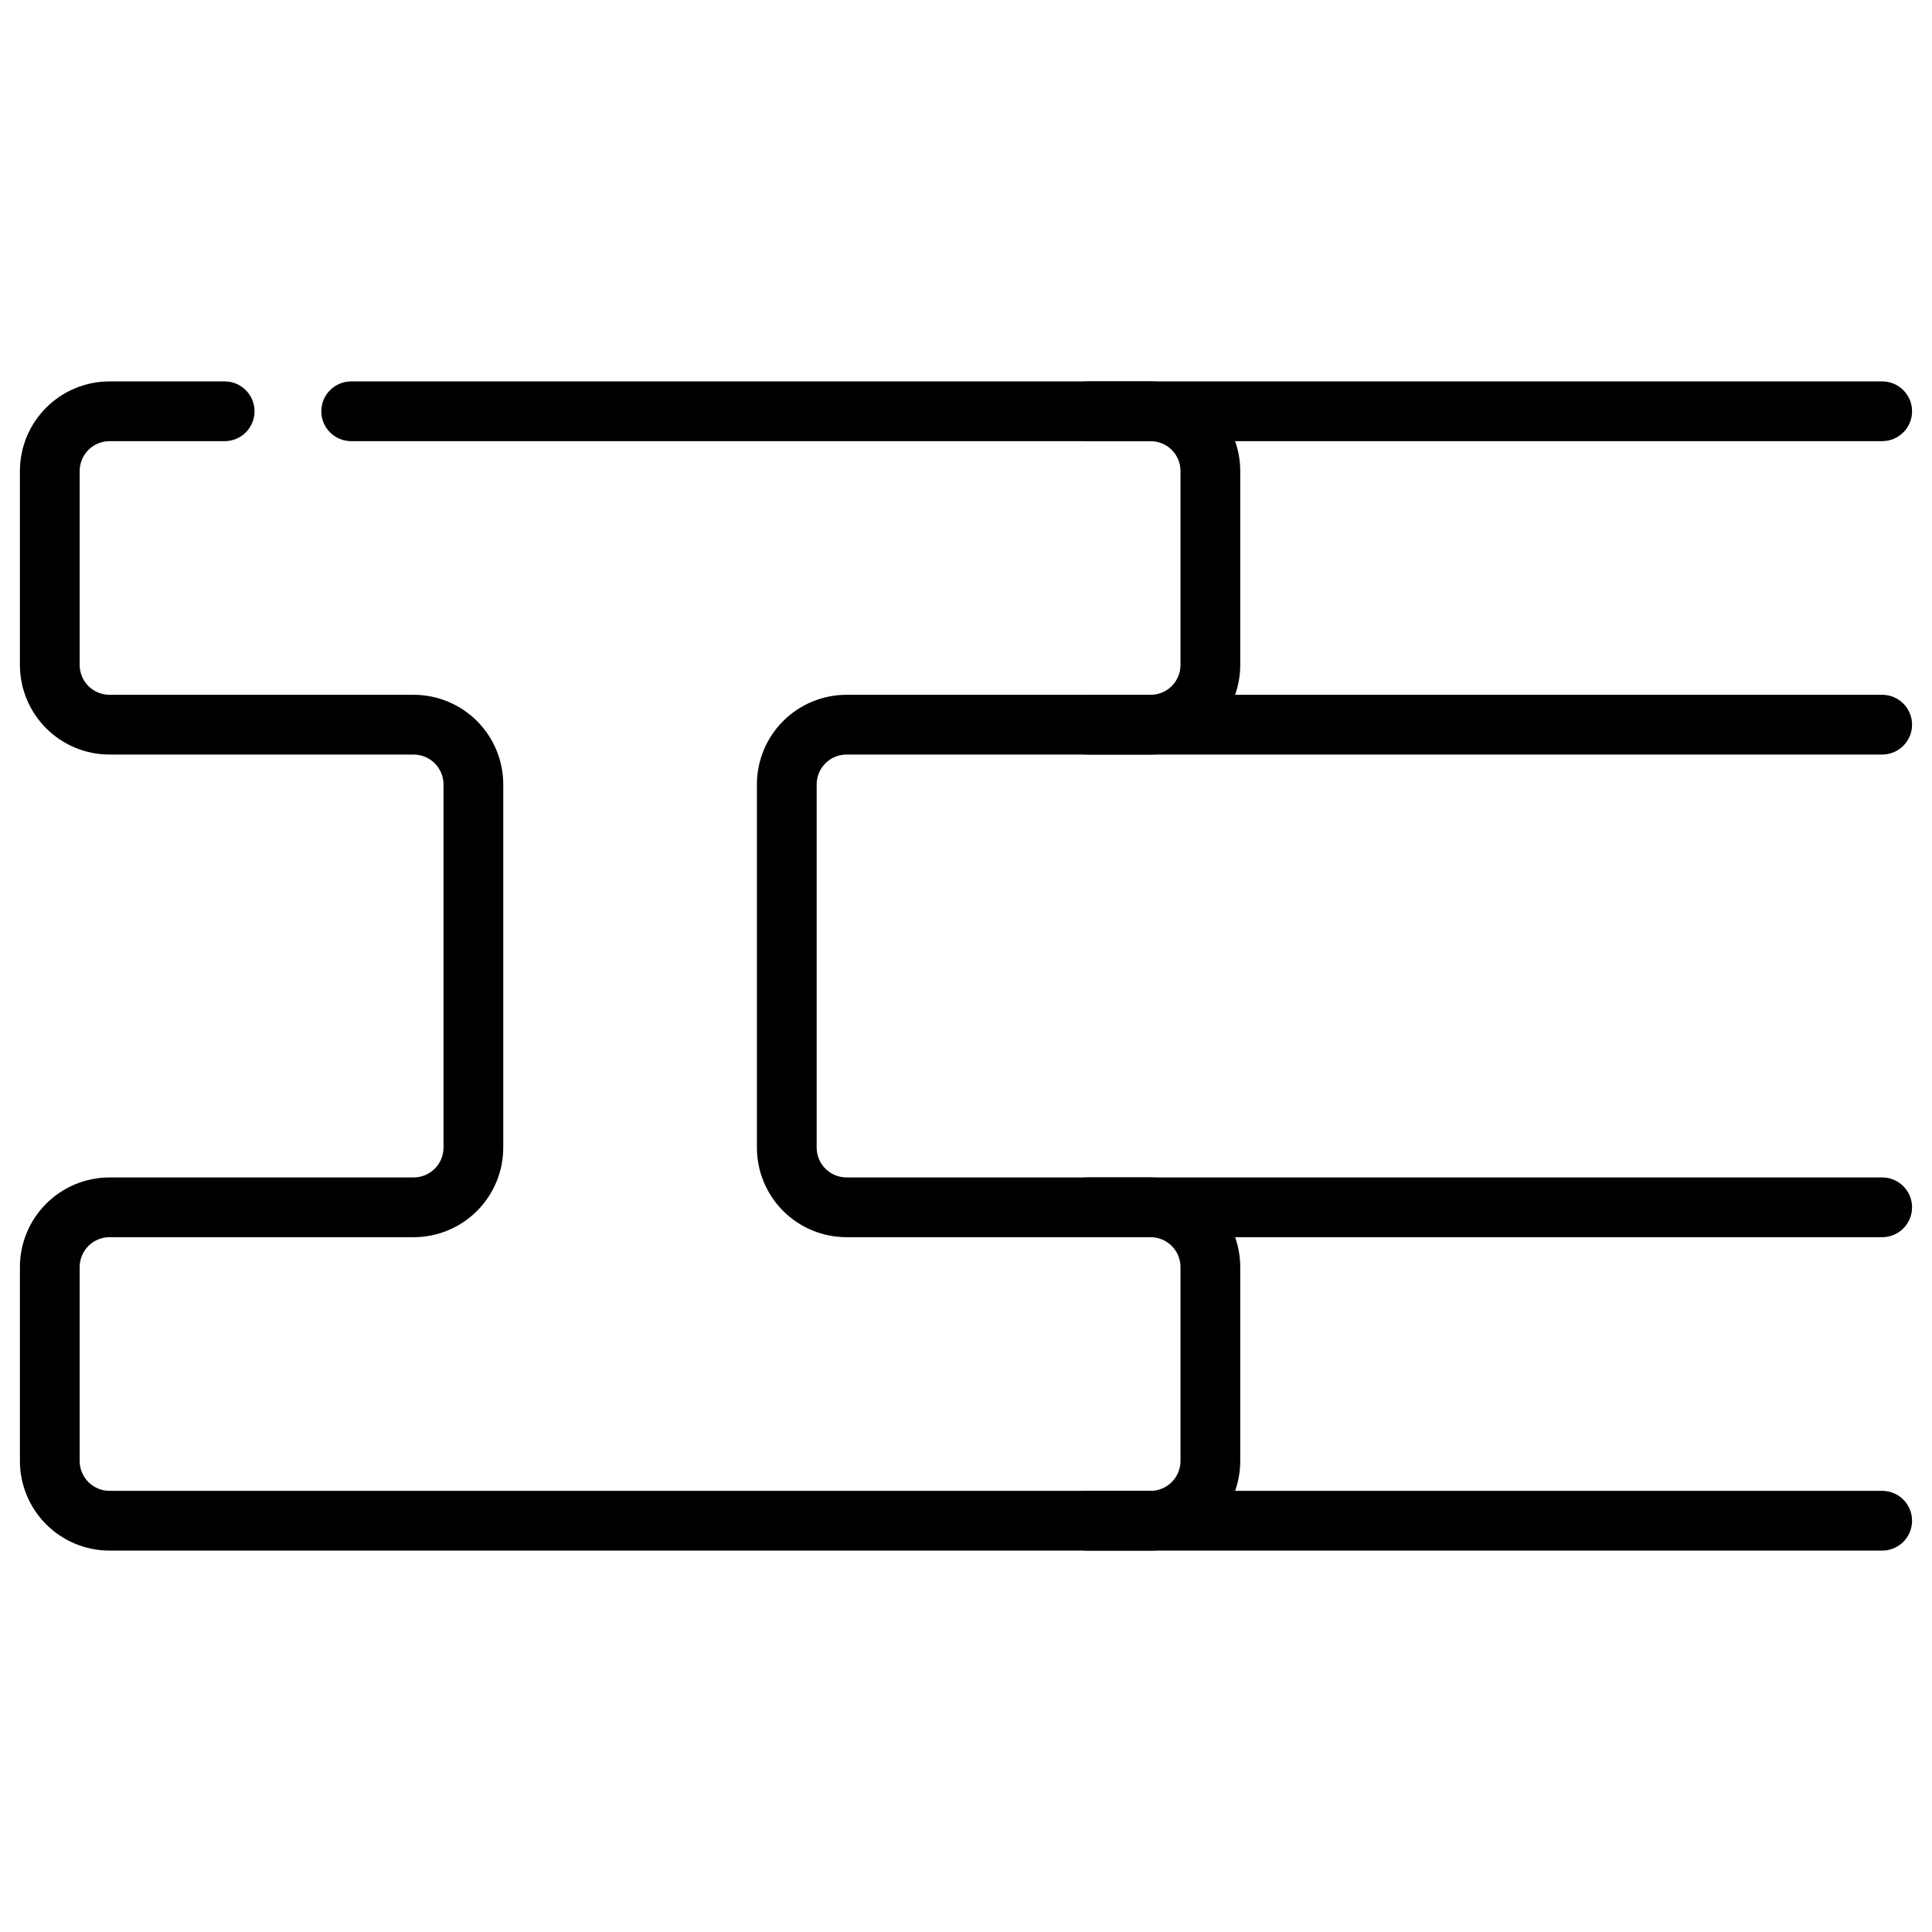
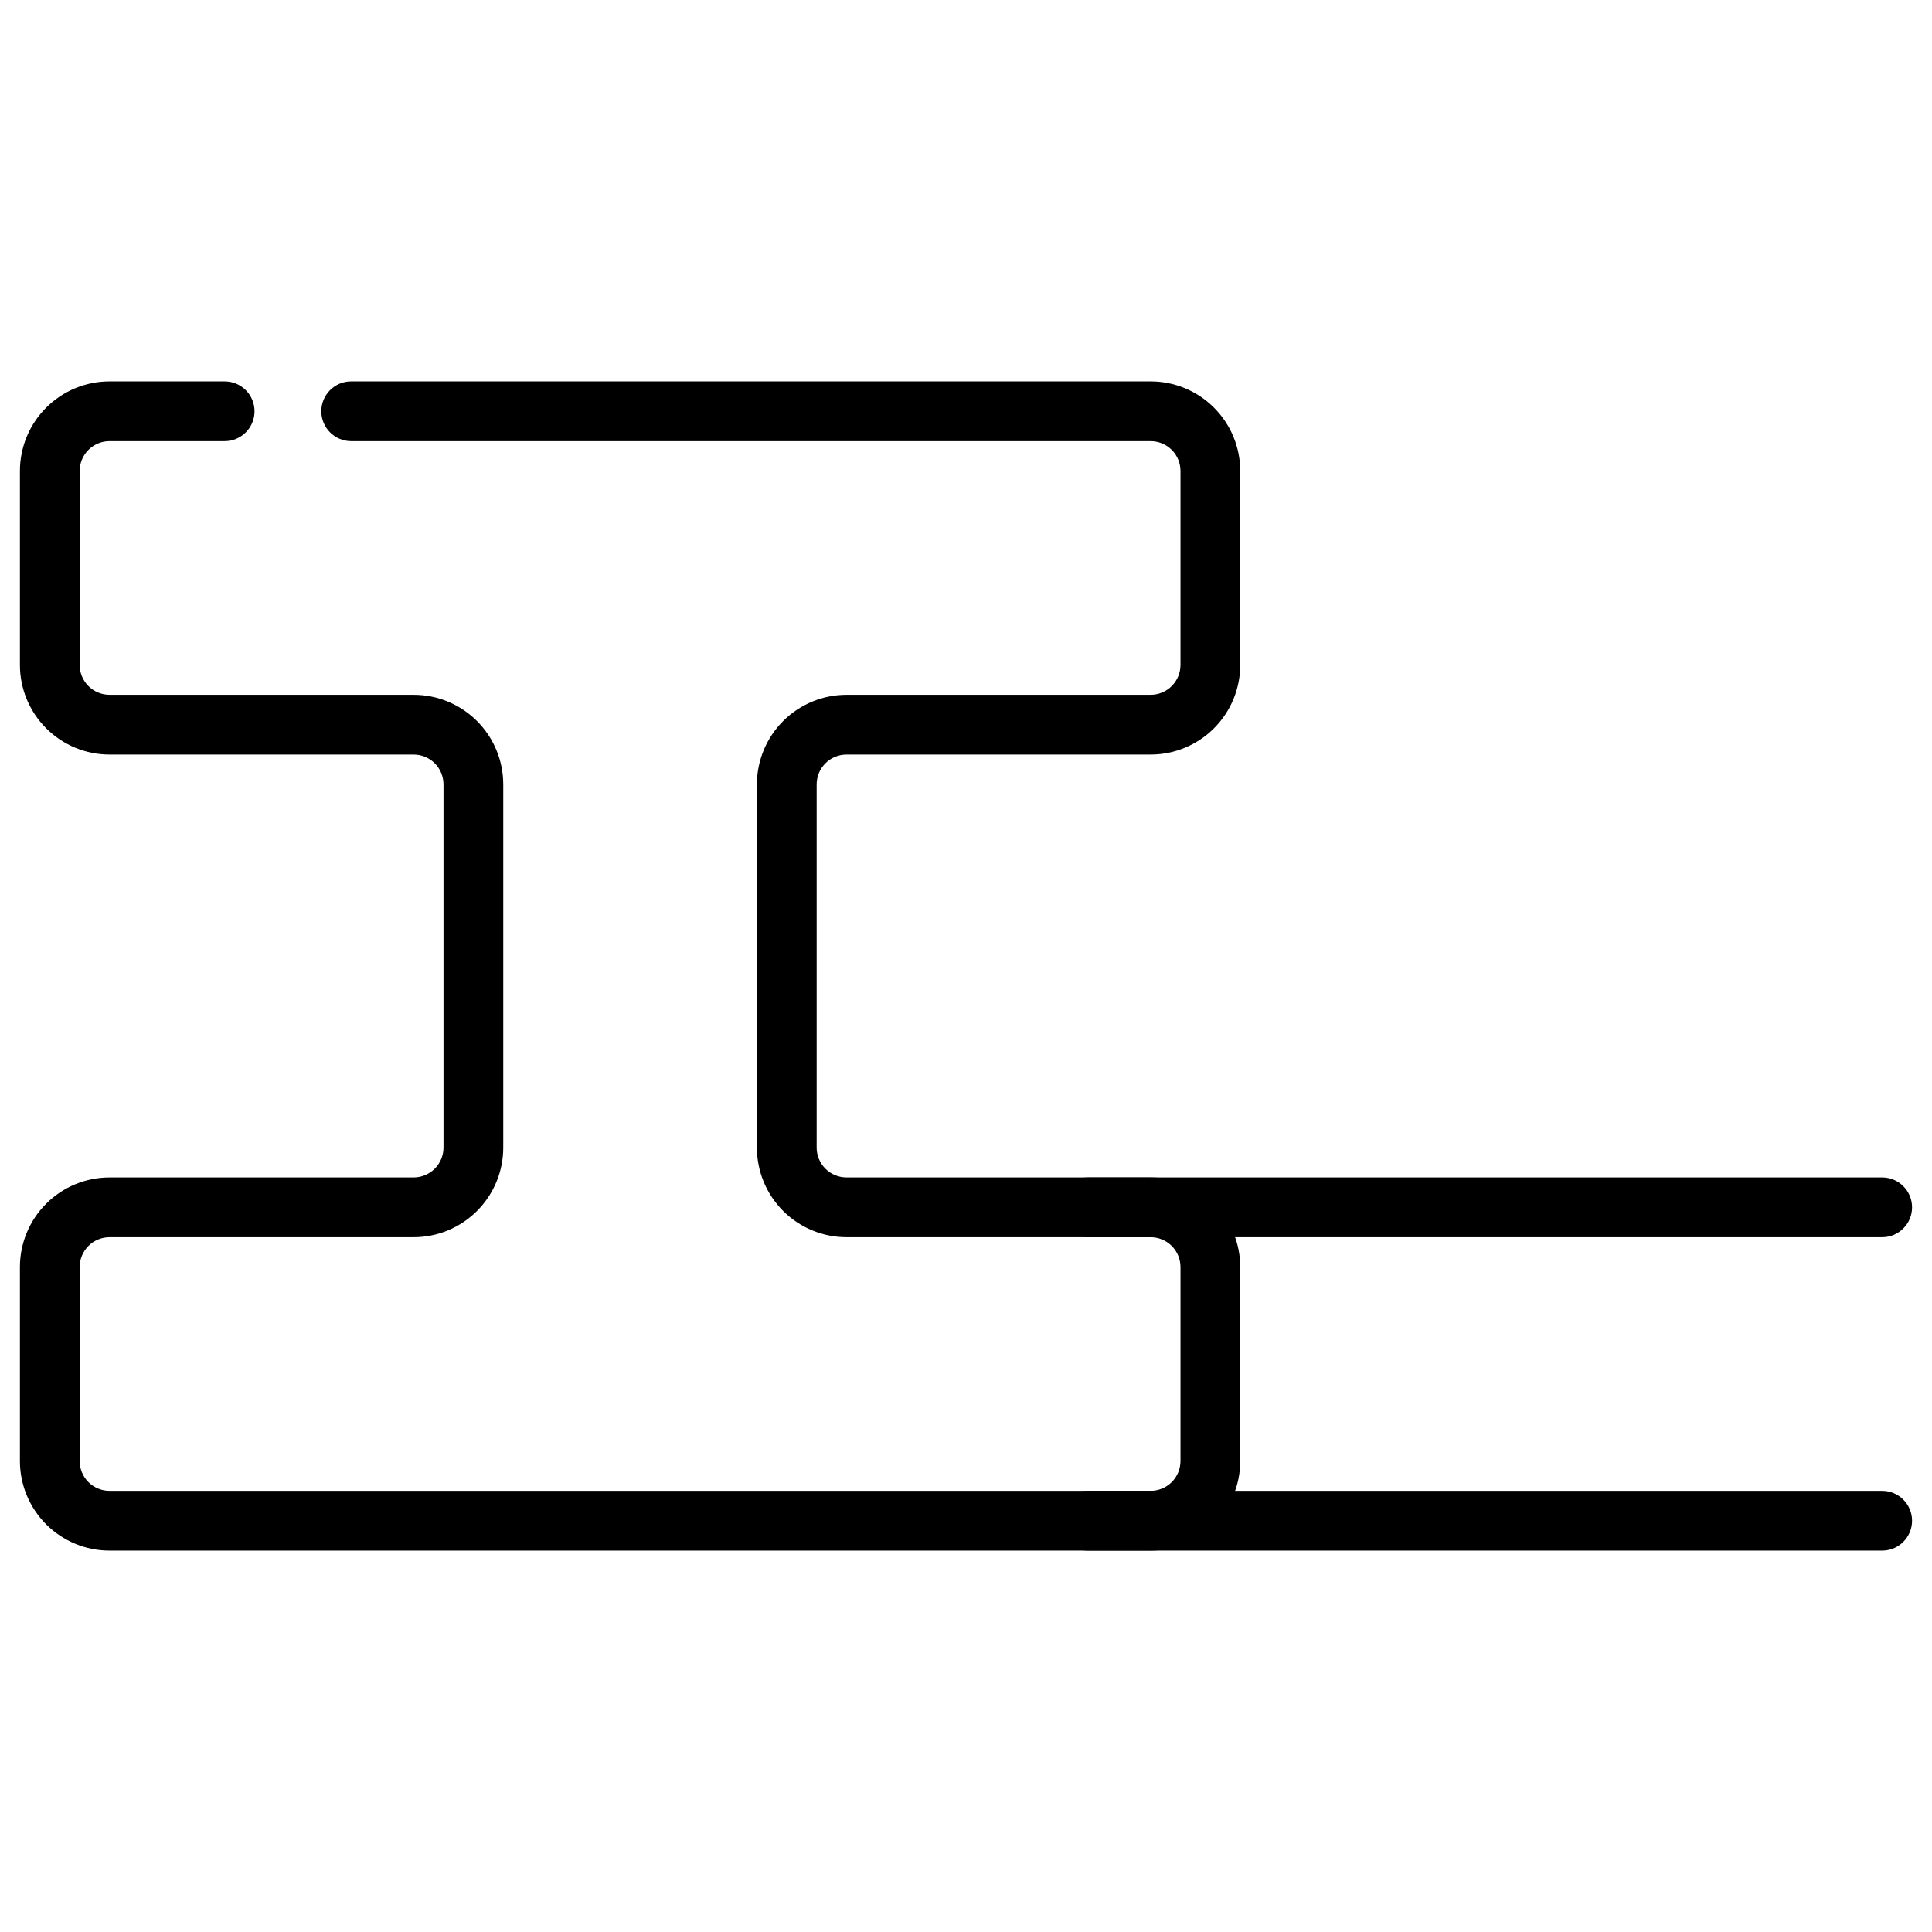
<svg xmlns="http://www.w3.org/2000/svg" width="97" height="97" viewBox="0 0 97 97" fill="none">
  <path fill-rule="evenodd" clip-rule="evenodd" d="M54.617 77.851H94.499C95.327 77.851 95.999 77.179 95.999 76.351C95.999 75.523 95.327 74.851 94.499 74.851H54.617C53.789 74.851 53.117 75.523 53.117 76.351C53.117 77.179 53.789 77.851 54.617 77.851ZM94.499 59.116H54.617C53.789 59.116 53.117 59.788 53.117 60.616C53.117 61.444 53.789 62.116 54.617 62.116H94.499C95.327 62.116 95.999 61.444 95.999 60.616C95.999 59.788 95.327 59.116 94.499 59.116Z" fill="black" />
-   <path fill-rule="evenodd" clip-rule="evenodd" d="M54.617 37.884H94.499C95.327 37.884 95.999 37.212 95.999 36.384C95.999 35.556 95.327 34.884 94.499 34.884H54.617C53.789 34.884 53.117 35.556 53.117 36.384C53.117 37.212 53.789 37.884 54.617 37.884ZM94.499 19.149H54.617C53.789 19.149 53.117 19.821 53.117 20.649C53.117 21.477 53.789 22.149 54.617 22.149H94.499C95.327 22.149 95.999 21.477 95.999 20.649C95.999 19.821 95.327 19.149 94.499 19.149Z" fill="black" />
  <path fill-rule="evenodd" clip-rule="evenodd" d="M11.279 19.149H5.5C4.307 19.149 3.162 19.623 2.318 20.467C1.474 21.311 1 22.455 1 23.649C1 26.444 1 30.589 1 33.384C1 34.577 1.474 35.722 2.318 36.566C3.162 37.41 4.307 37.884 5.5 37.884C9.548 37.884 16.719 37.884 20.767 37.884C21.165 37.884 21.546 38.042 21.828 38.323C22.109 38.605 22.267 38.986 22.267 39.384C22.267 44.041 22.267 52.959 22.267 57.616C22.267 58.014 22.109 58.395 21.828 58.677C21.546 58.958 21.165 59.116 20.767 59.116H5.5C4.307 59.116 3.162 59.59 2.318 60.434C1.474 61.278 1 62.423 1 63.616C1 66.411 1 70.556 1 73.351C1 74.545 1.474 75.689 2.318 76.533C3.162 77.377 4.307 77.851 5.5 77.851C15.518 77.851 47.751 77.851 57.769 77.851C58.963 77.851 60.108 77.377 60.951 76.533C61.795 75.689 62.269 74.545 62.269 73.351C62.269 70.556 62.269 66.411 62.269 63.616C62.269 62.423 61.795 61.278 60.951 60.434C60.108 59.59 58.963 59.116 57.769 59.116C53.721 59.116 46.551 59.116 42.502 59.116C42.105 59.116 41.723 58.958 41.442 58.677C41.16 58.395 41.002 58.014 41.002 57.616C41.002 52.959 41.002 44.041 41.002 39.384C41.002 38.986 41.16 38.605 41.442 38.323C41.723 38.042 42.105 37.884 42.502 37.884H57.769C58.963 37.884 60.108 37.41 60.951 36.566C61.795 35.722 62.269 34.577 62.269 33.384C62.269 30.589 62.269 26.444 62.269 23.649C62.269 22.455 61.795 21.311 60.951 20.467C60.108 19.623 58.963 19.149 57.769 19.149C50.675 19.149 31.229 19.149 17.632 19.149C16.804 19.149 16.132 19.821 16.132 20.649C16.132 21.477 16.804 22.149 17.632 22.149C31.229 22.149 50.675 22.149 57.769 22.149C58.167 22.149 58.549 22.307 58.83 22.588C59.111 22.869 59.269 23.251 59.269 23.649C59.269 26.444 59.269 30.589 59.269 33.384C59.269 33.782 59.111 34.163 58.83 34.445C58.549 34.726 58.167 34.884 57.769 34.884H42.502C41.309 34.884 40.164 35.358 39.32 36.202C38.476 37.046 38.002 38.19 38.002 39.384C38.002 44.041 38.002 52.959 38.002 57.616C38.002 58.81 38.476 59.954 39.32 60.798C40.164 61.642 41.309 62.116 42.502 62.116C46.551 62.116 53.721 62.116 57.769 62.116C58.167 62.116 58.549 62.274 58.83 62.555C59.111 62.837 59.269 63.218 59.269 63.616C59.269 66.411 59.269 70.556 59.269 73.351C59.269 73.749 59.111 74.131 58.83 74.412C58.549 74.693 58.167 74.851 57.769 74.851H5.5C5.102 74.851 4.721 74.693 4.439 74.412C4.158 74.131 4 73.749 4 73.351C4 70.556 4 66.411 4 63.616C4 63.218 4.158 62.837 4.439 62.555C4.721 62.274 5.102 62.116 5.5 62.116H20.767C21.961 62.116 23.105 61.642 23.949 60.798C24.793 59.954 25.267 58.81 25.267 57.616C25.267 52.959 25.267 44.041 25.267 39.384C25.267 38.19 24.793 37.046 23.949 36.202C23.105 35.358 21.961 34.884 20.767 34.884C16.719 34.884 9.548 34.884 5.5 34.884C5.102 34.884 4.721 34.726 4.439 34.445C4.158 34.163 4 33.782 4 33.384C4 30.589 4 26.444 4 23.649C4 23.251 4.158 22.869 4.439 22.588C4.721 22.307 5.102 22.149 5.5 22.149H11.279C12.107 22.149 12.779 21.477 12.779 20.649C12.779 19.821 12.107 19.149 11.279 19.149Z" fill="black" />
</svg>